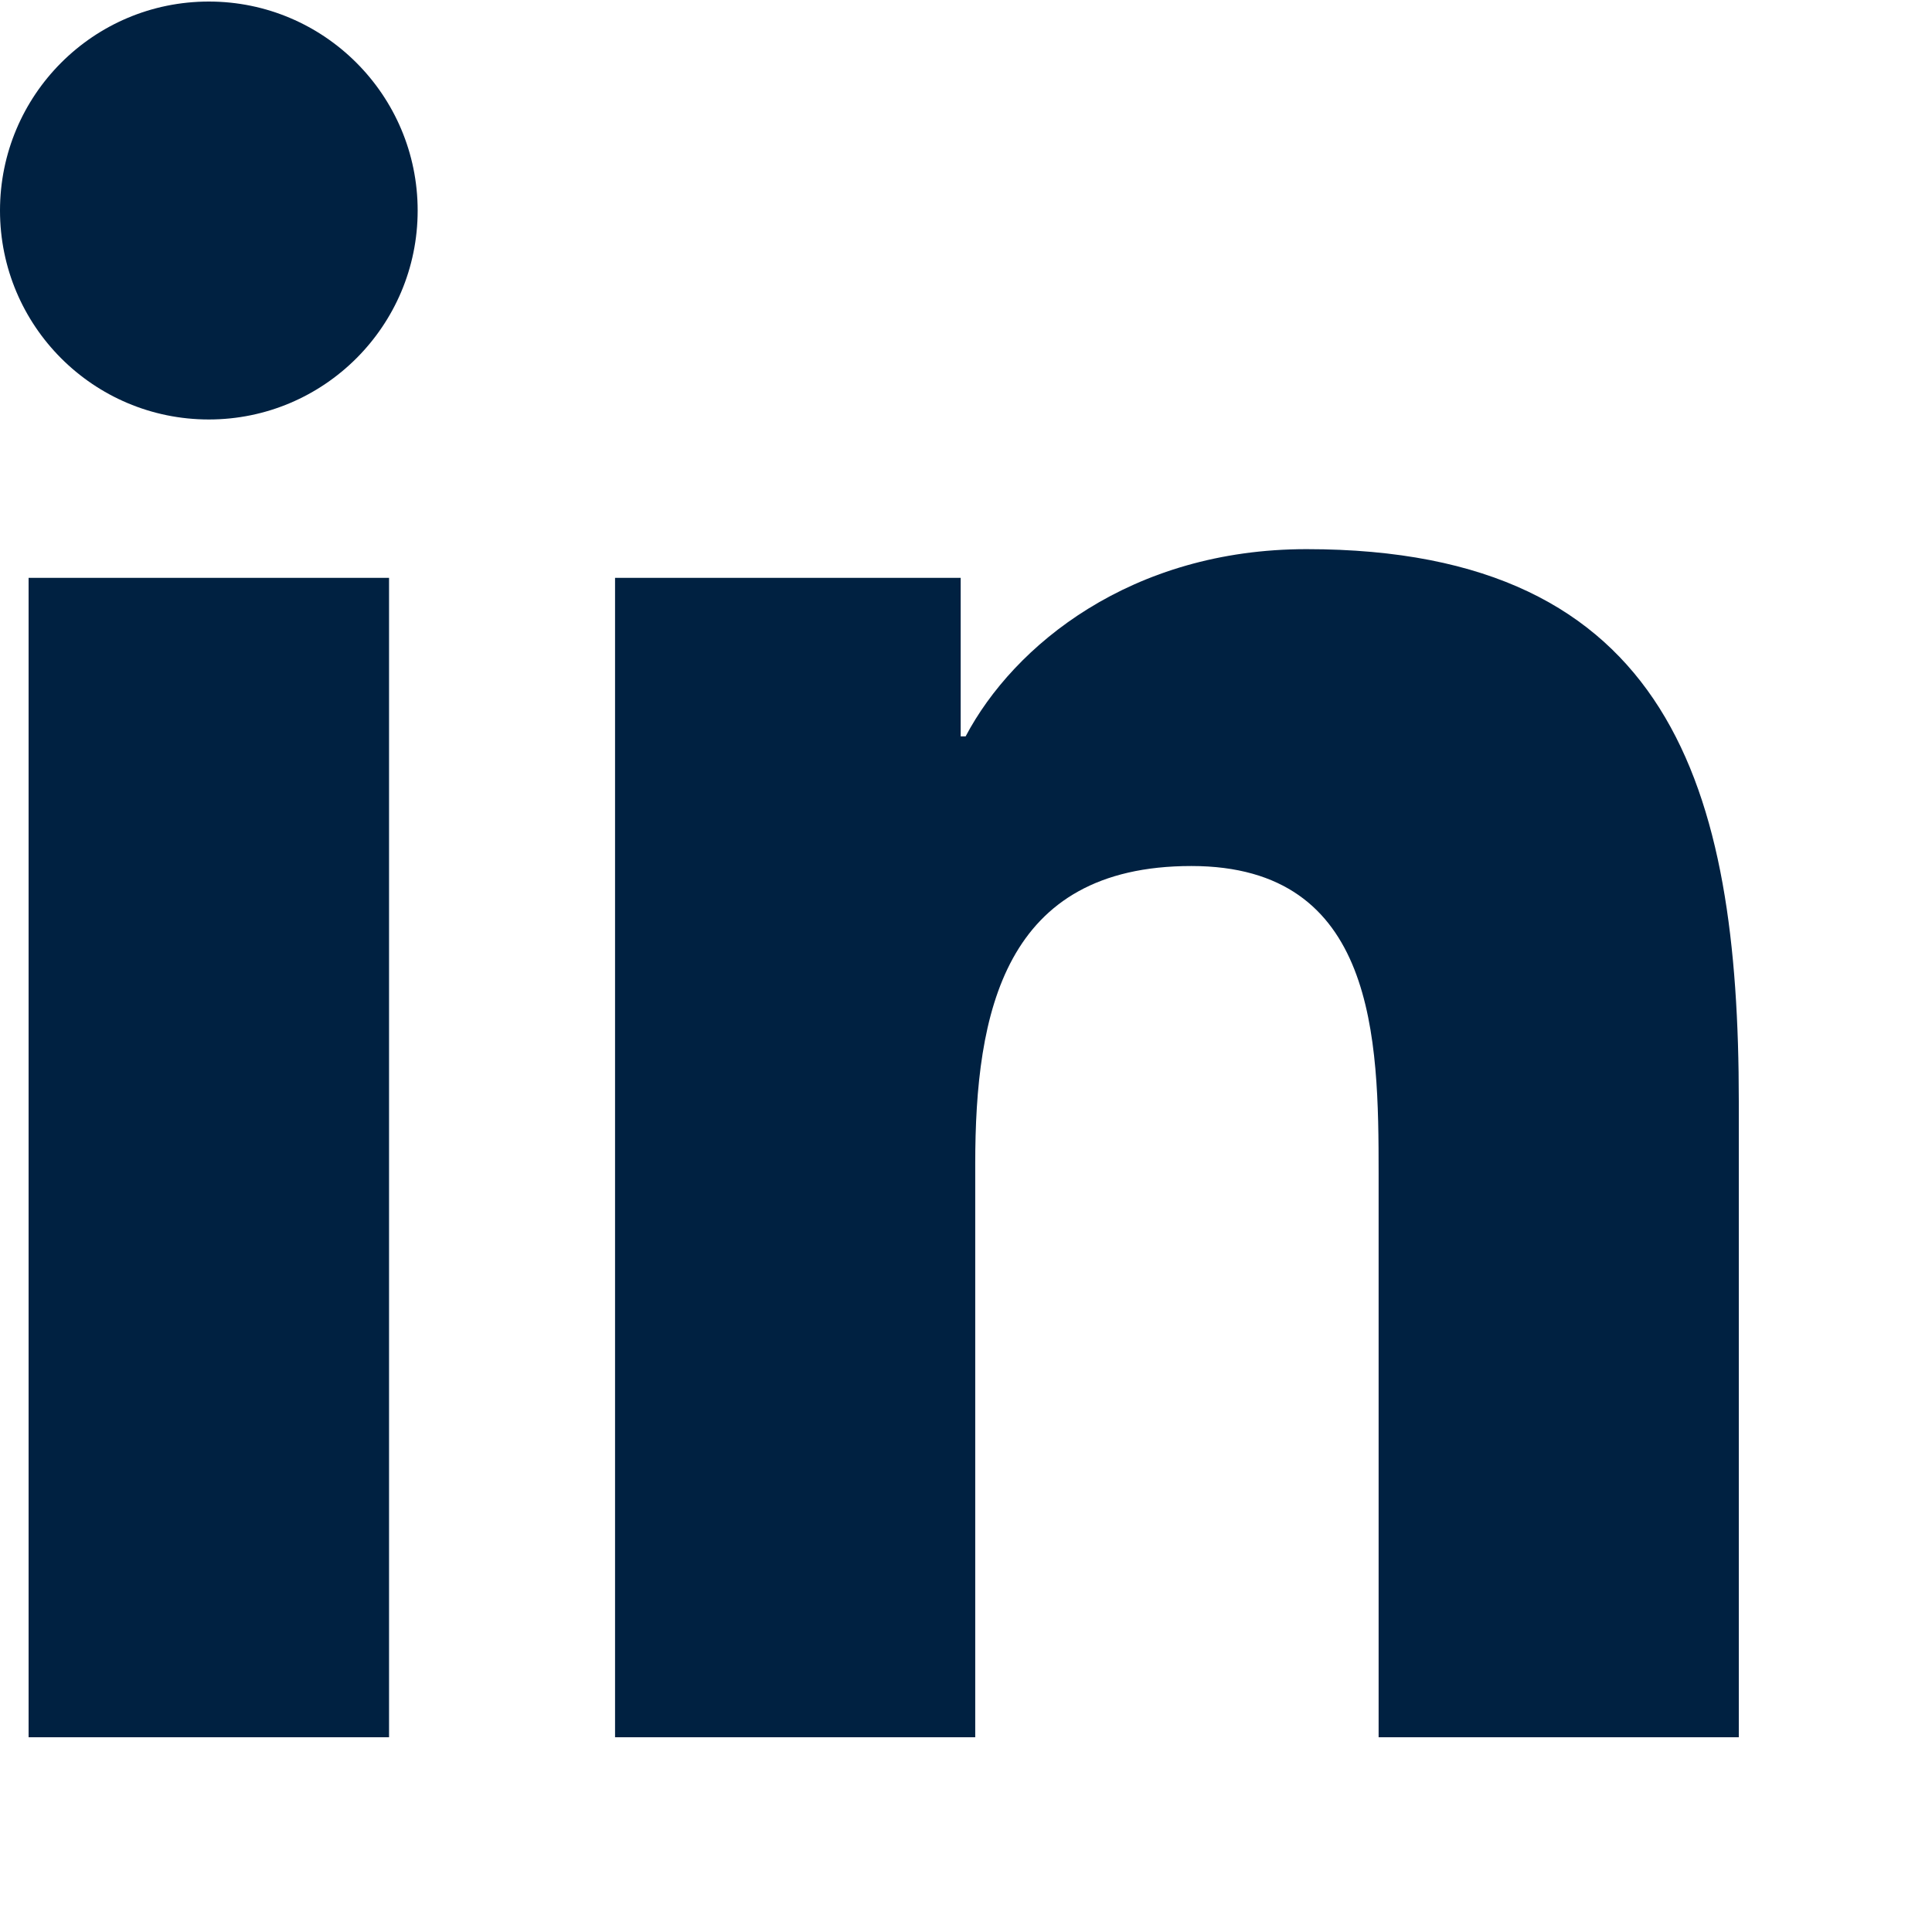
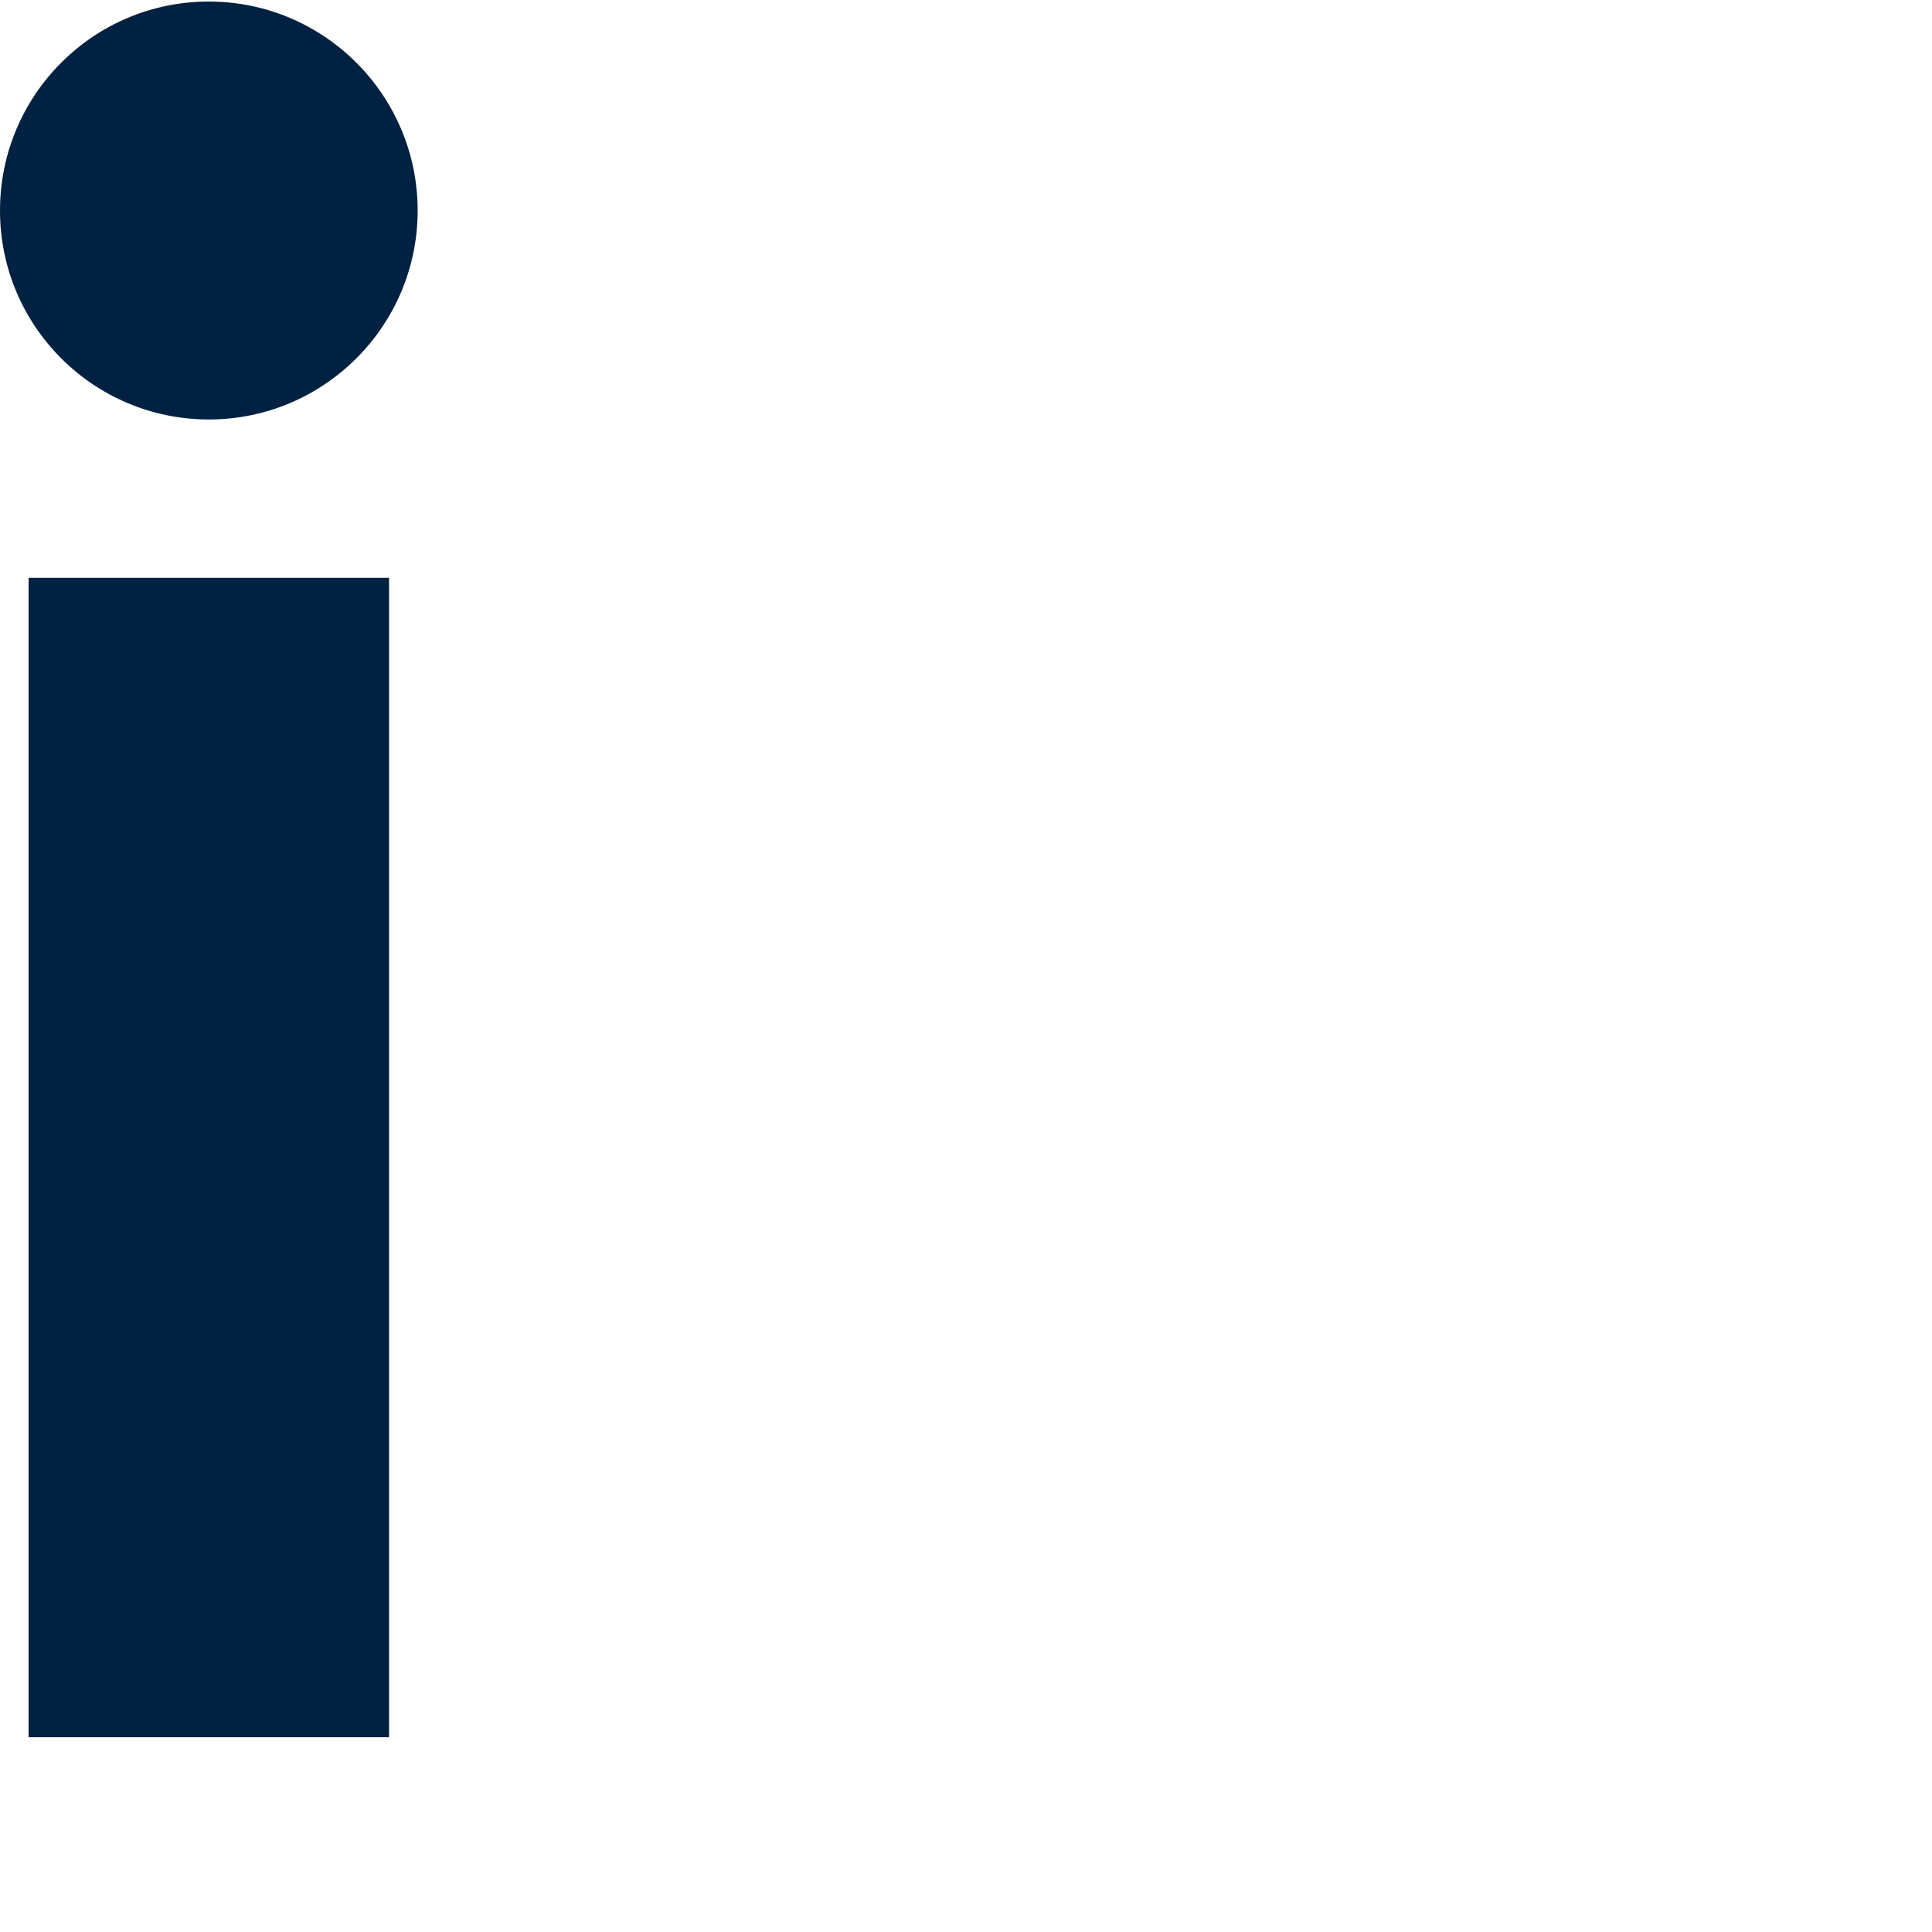
<svg xmlns="http://www.w3.org/2000/svg" width="100" height="100" viewBox="0 0 100 100">
  <g fill="#002141">
    <path d="M 1.48 29.91h18.657v60.01H1.48V29.91zM10.809 0.08c5.963 0 10.809 4.846 10.809 10.819 0 5.967-4.846 10.813-10.809 10.813C4.832 21.712 0 16.866 0 10.899 0 4.926 4.832 0.08 10.809 0.08" />
-     <path d="M 31.835 29.91h17.89v8.206h0.255c2.49-4.72 8.576-9.692 17.647-9.692C86.514 28.424 90 40.849 90 57.007V89.92H71.357V60.737c0-6.961-0.121-15.912-9.692-15.912-9.706 0-11.187 7.587-11.187 15.412V89.92H31.835V29.91z" />
  </g>
</svg>